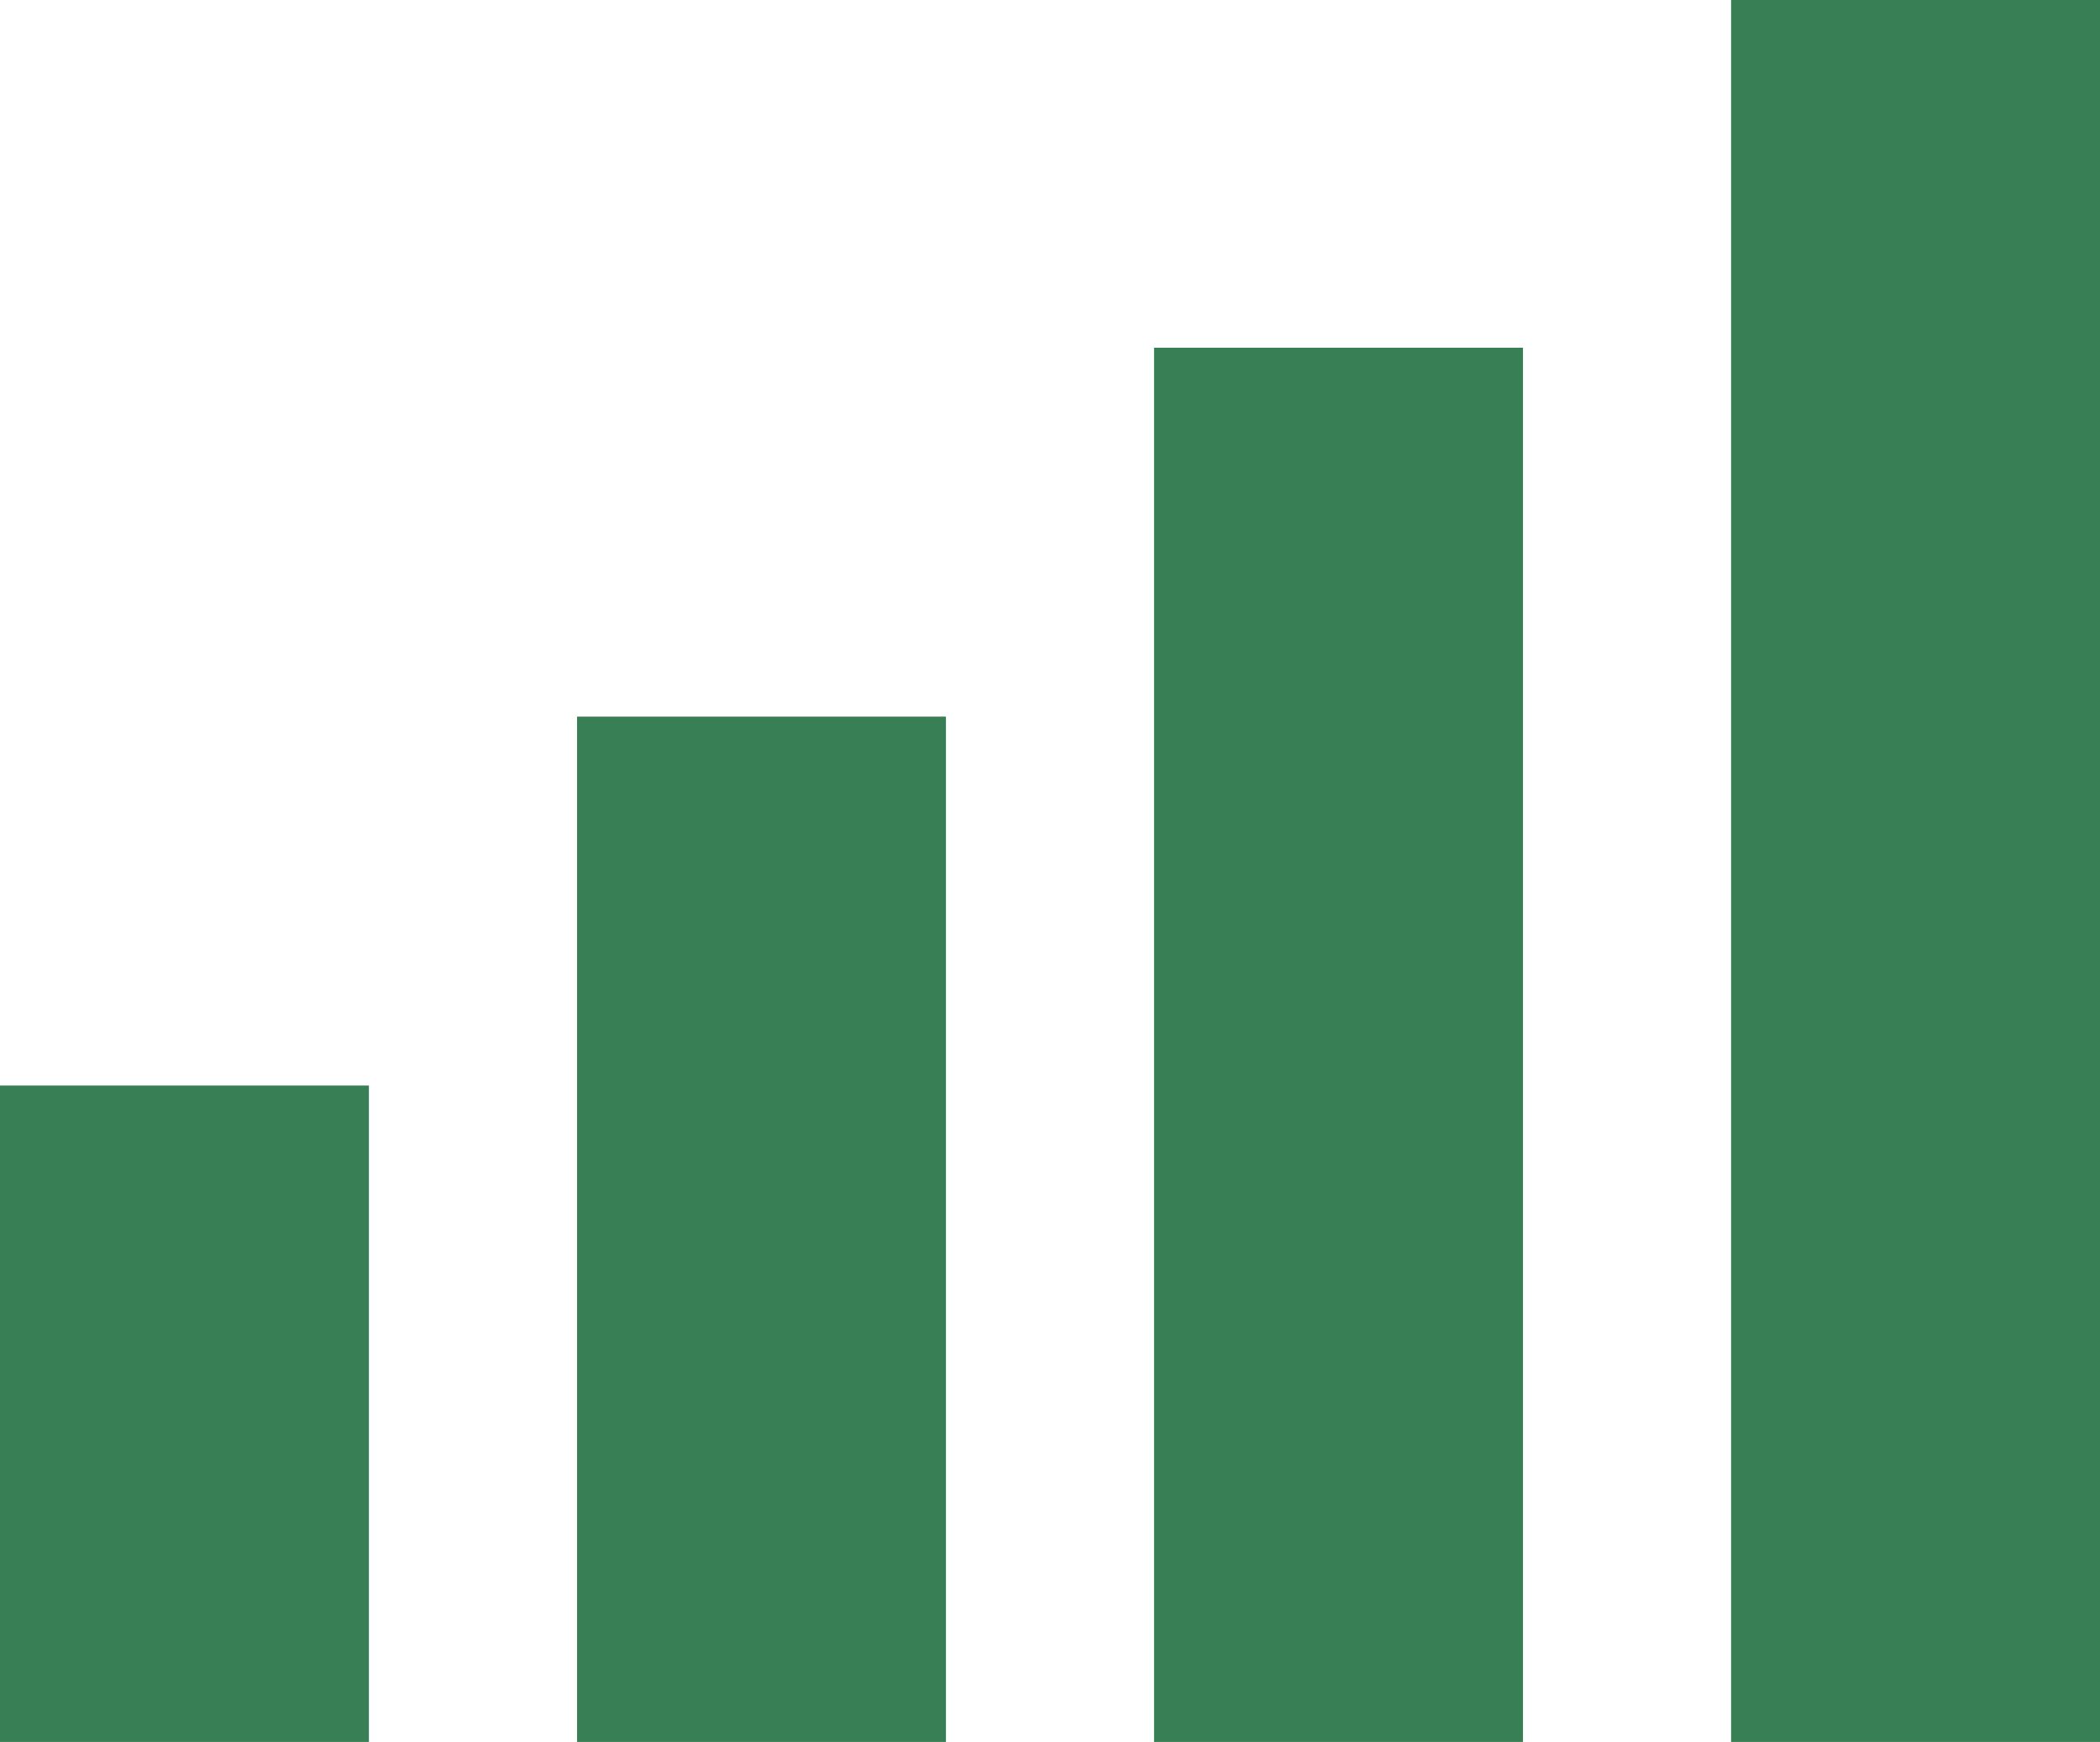
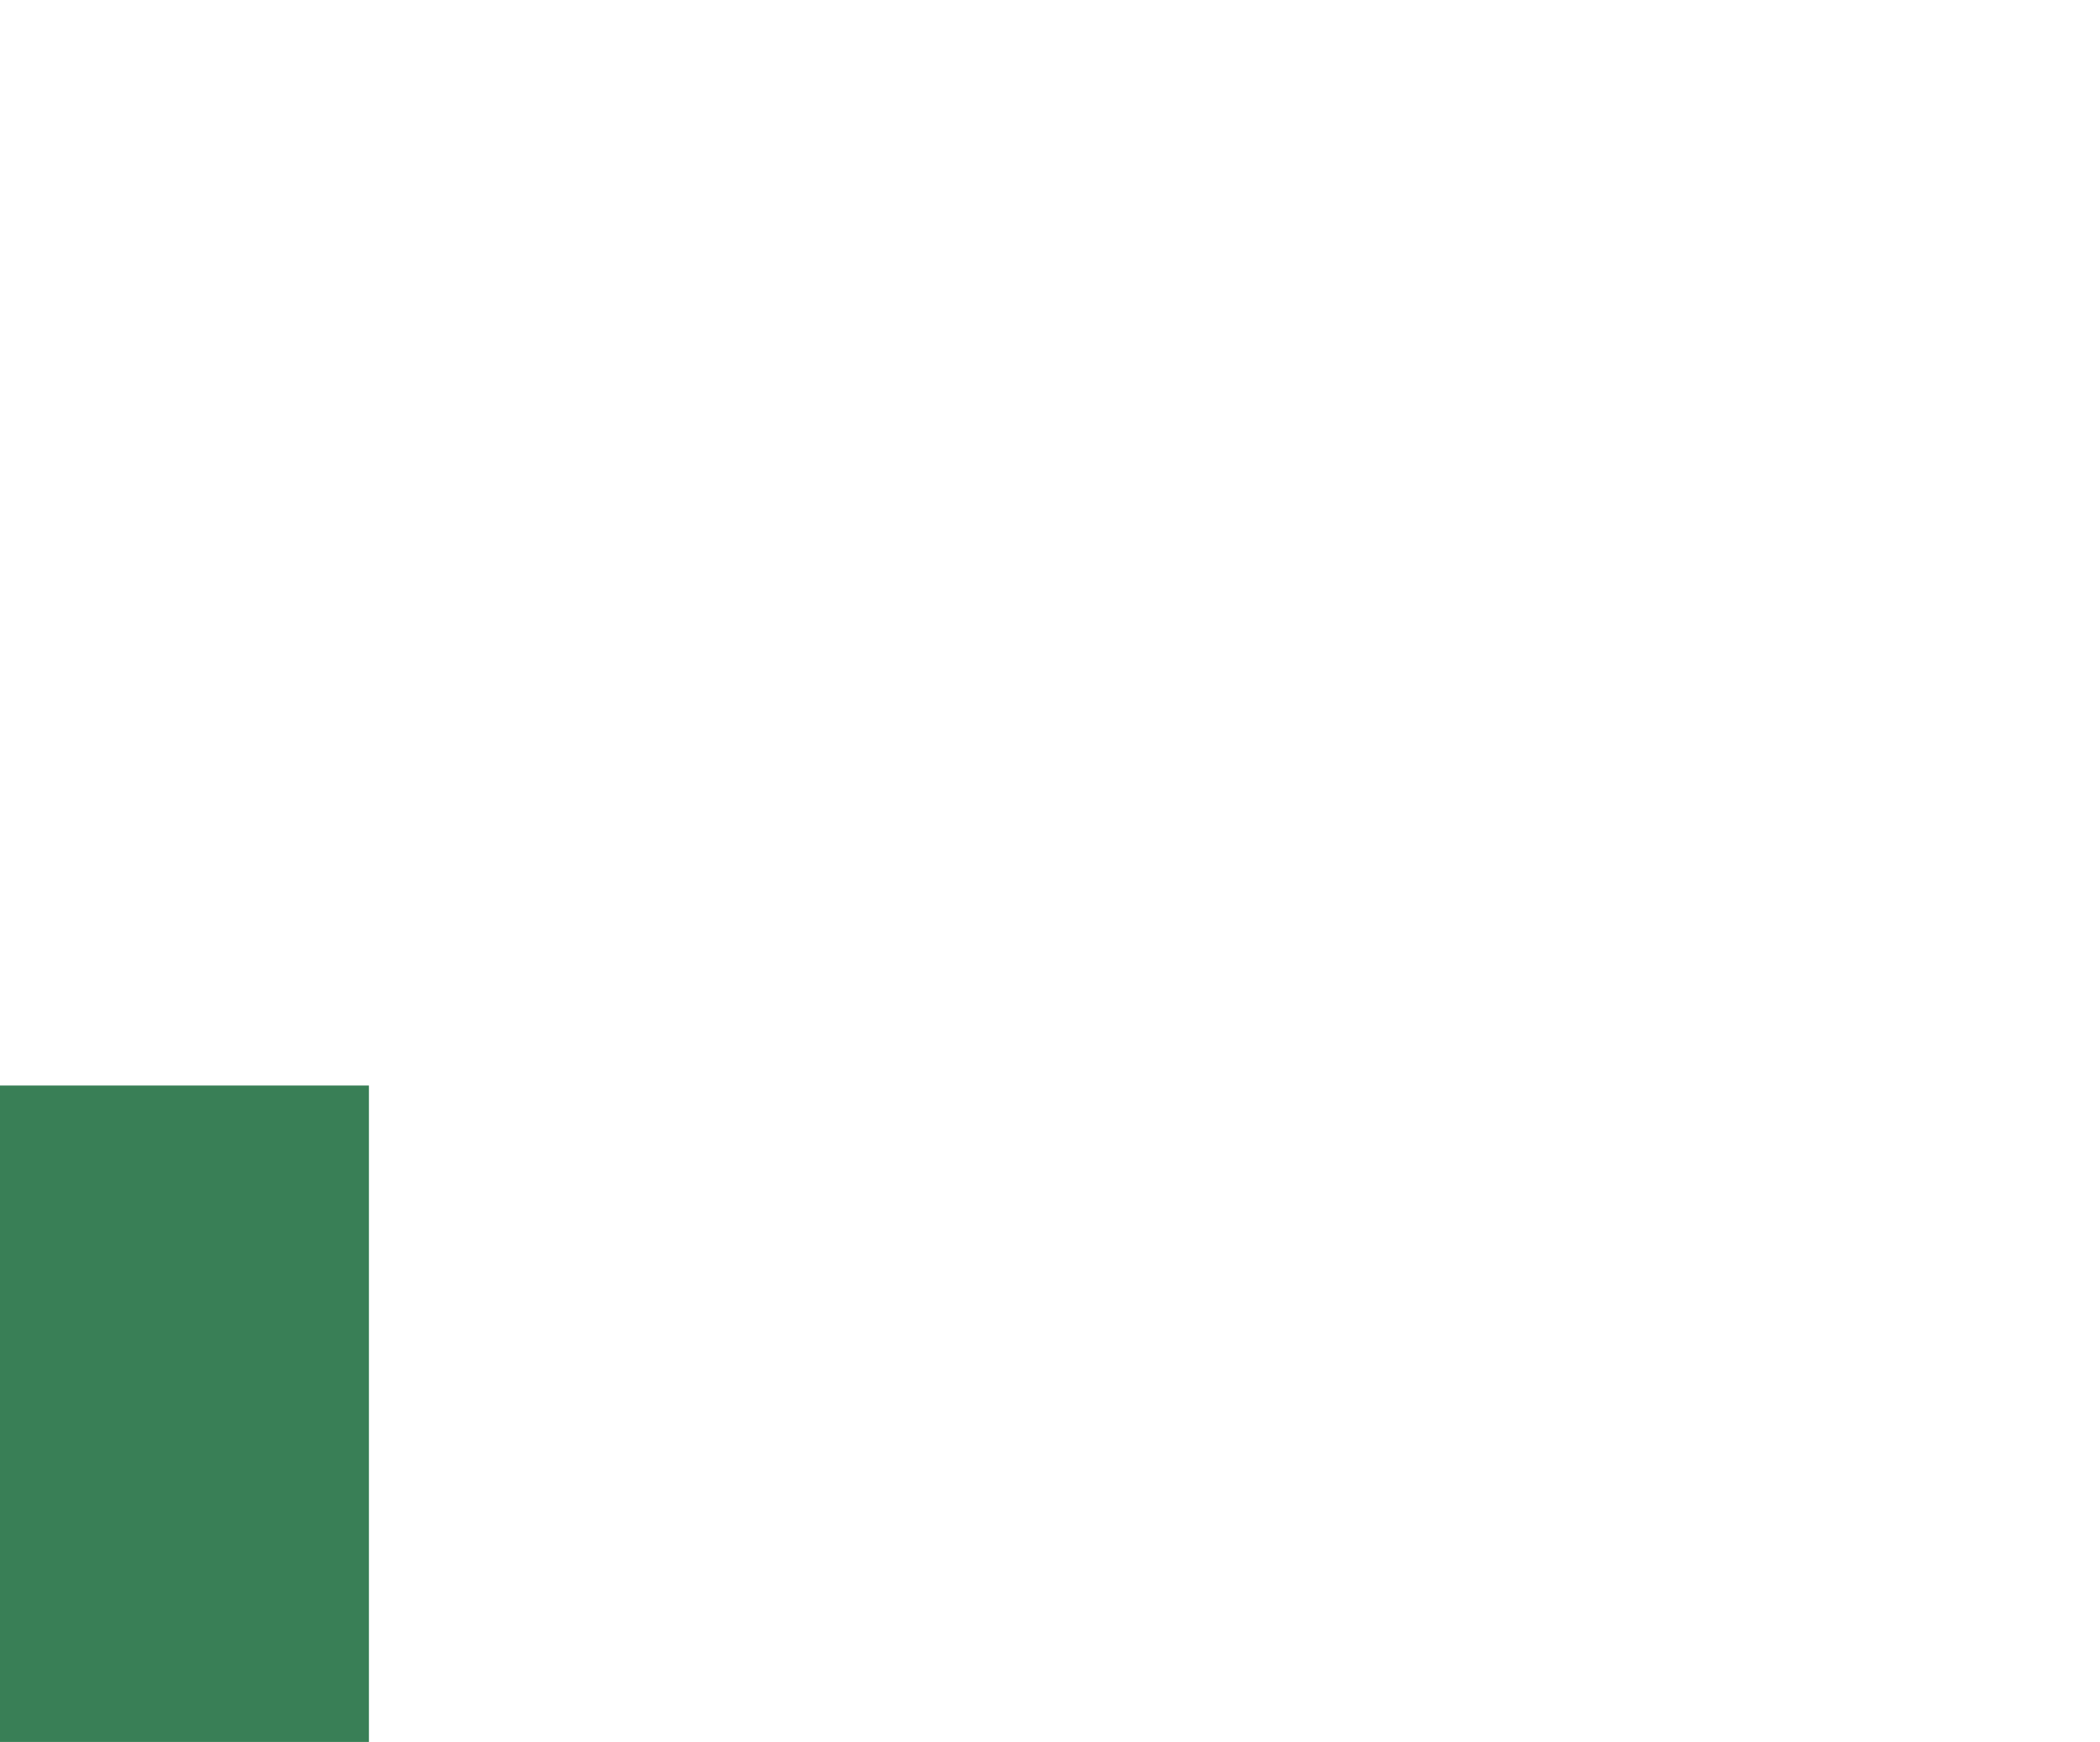
<svg xmlns="http://www.w3.org/2000/svg" id="Camada_2" data-name="Camada 2" viewBox="0 0 45.71 37.92">
  <defs>
    <style>      .cls-1 {        fill: #397f56;      }    </style>
  </defs>
  <g id="Layer_1" data-name="Layer 1">
    <g>
      <rect class="cls-1" y="23.63" width="8.03" height="14.29" />
-       <polygon class="cls-1" points="12.56 23.63 12.56 37.92 20.59 37.92 20.59 23.63 20.59 15.6 12.56 15.6 12.56 23.63" />
-       <polygon class="cls-1" points="25.12 15.6 25.12 23.63 25.12 37.92 33.15 37.92 33.15 23.63 33.15 15.6 33.15 7.57 25.12 7.57 25.12 15.6" />
-       <polygon class="cls-1" points="37.68 0 37.68 7.57 37.68 8.03 37.68 15.6 37.68 23.63 37.68 37.92 45.71 37.92 45.71 23.63 45.71 15.6 45.71 8.03 45.71 7.57 45.71 0 37.68 0" />
    </g>
  </g>
</svg>